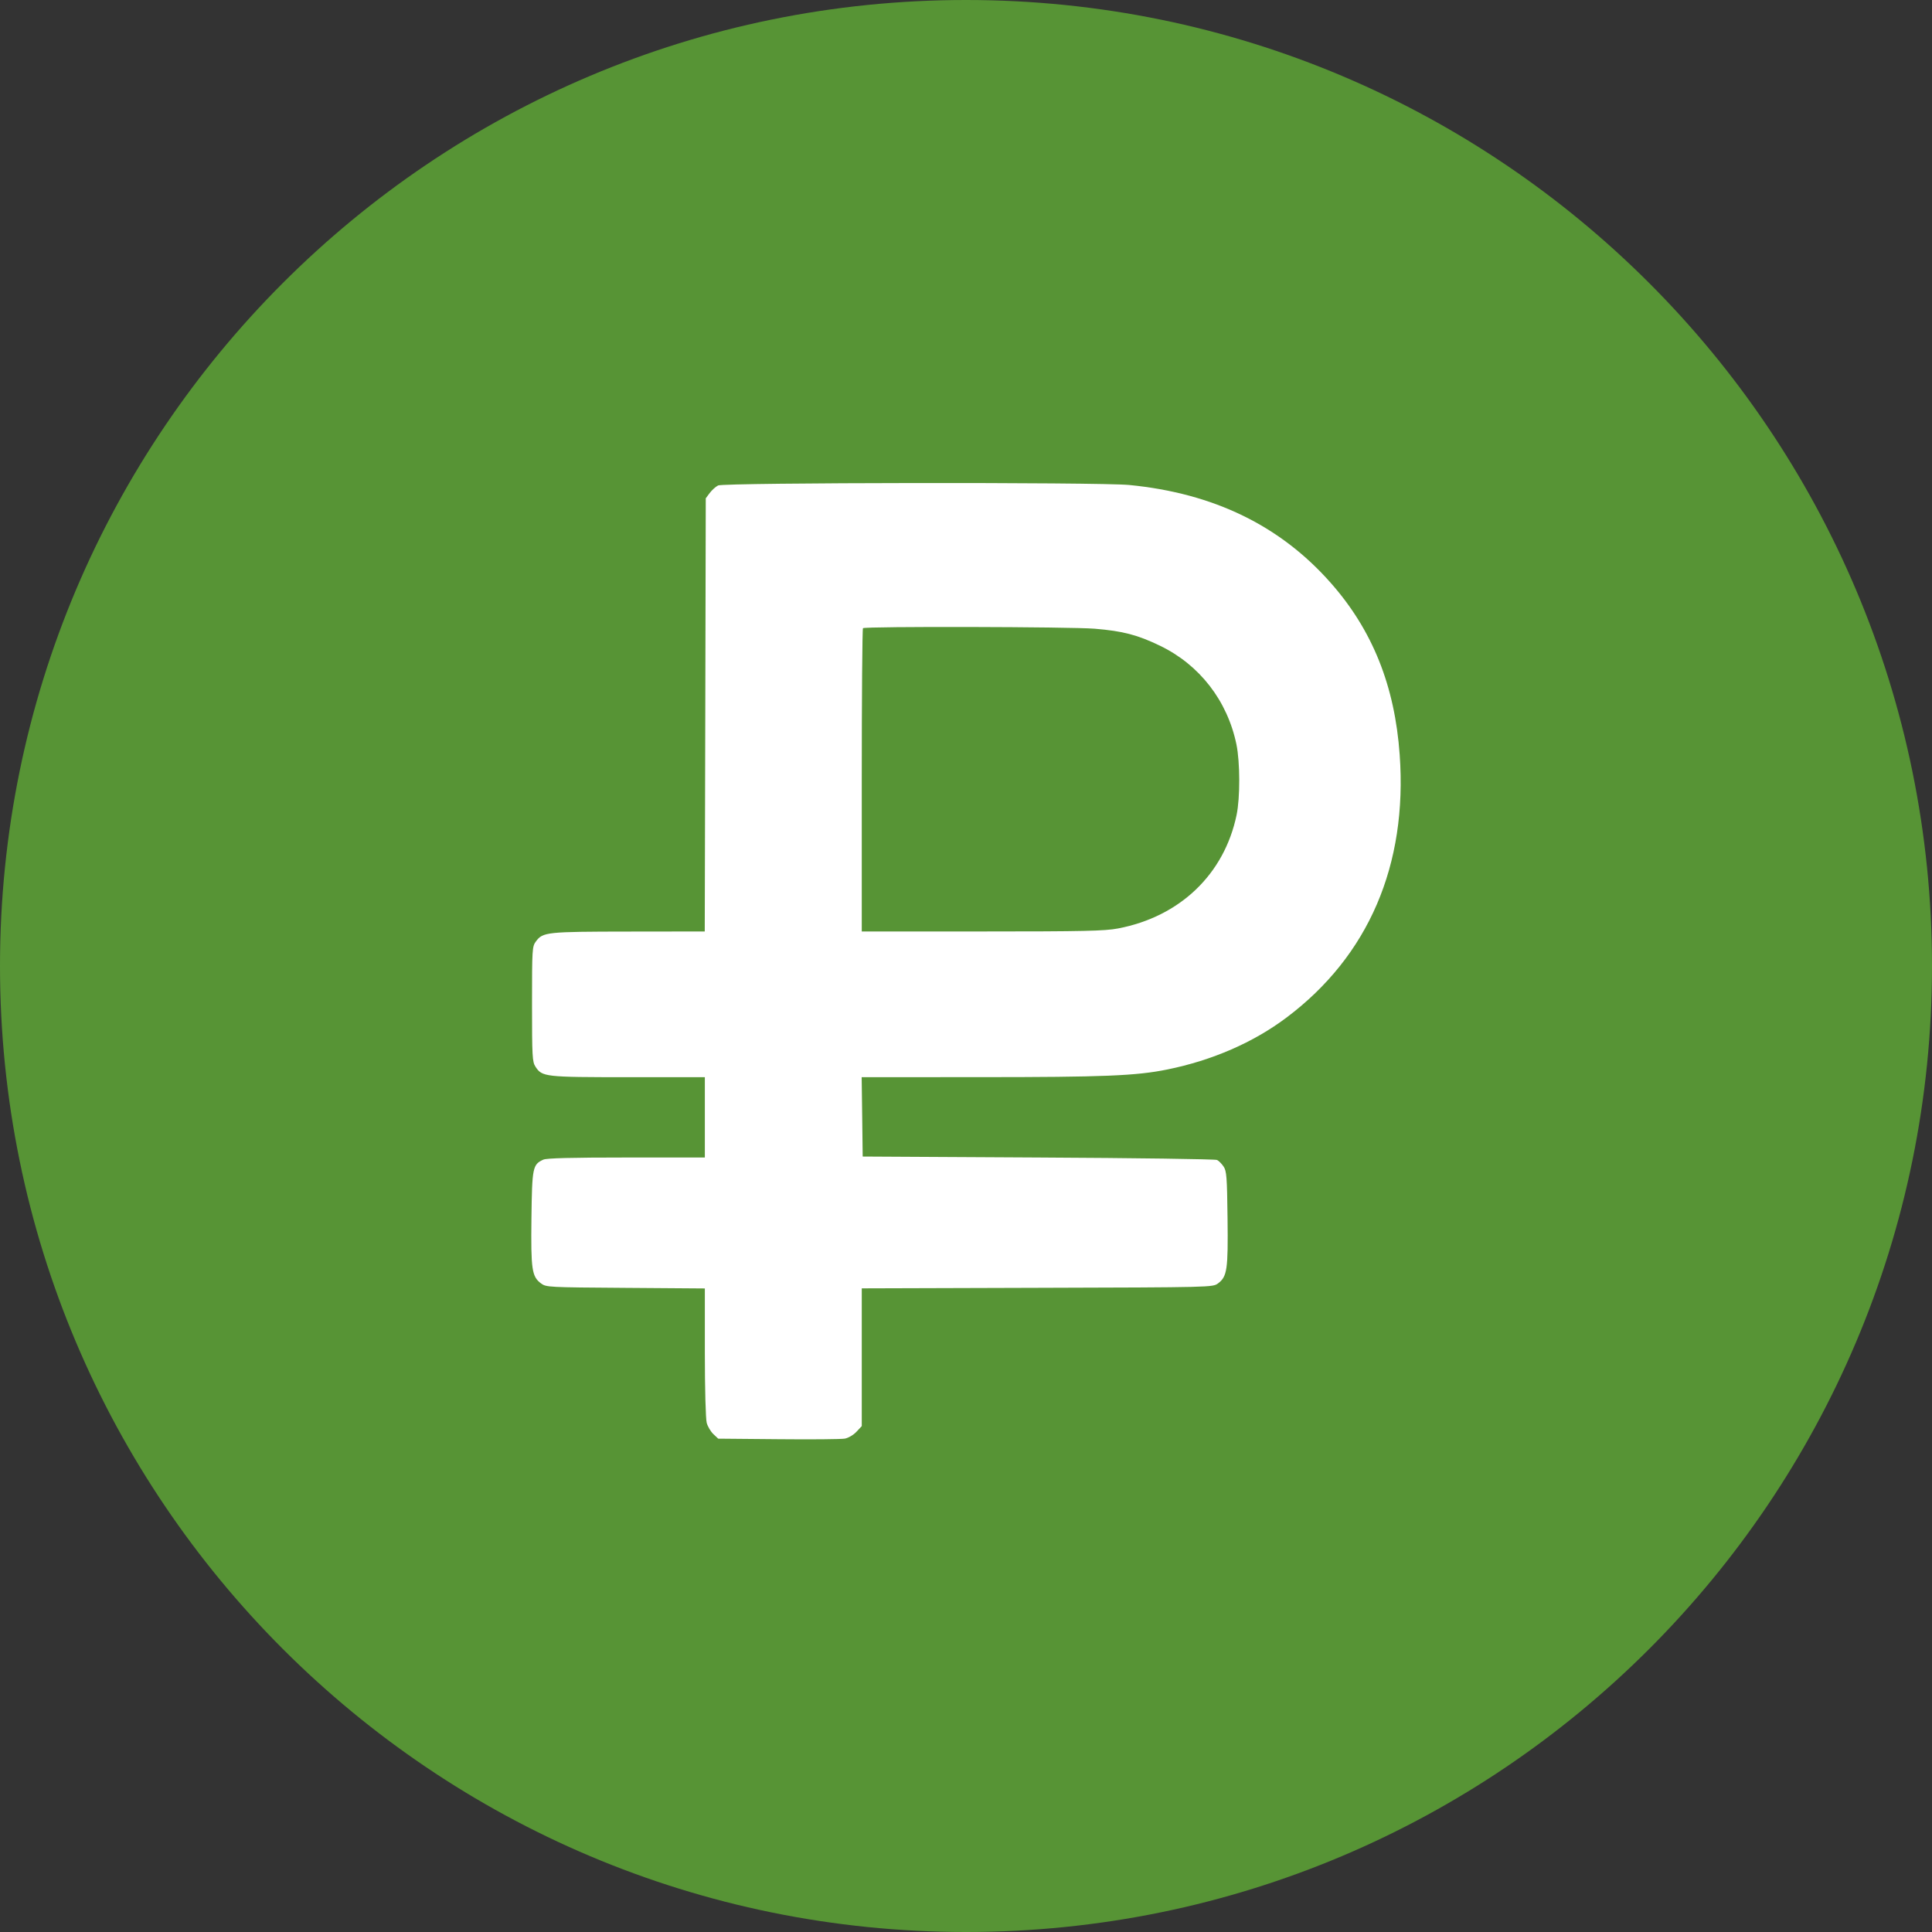
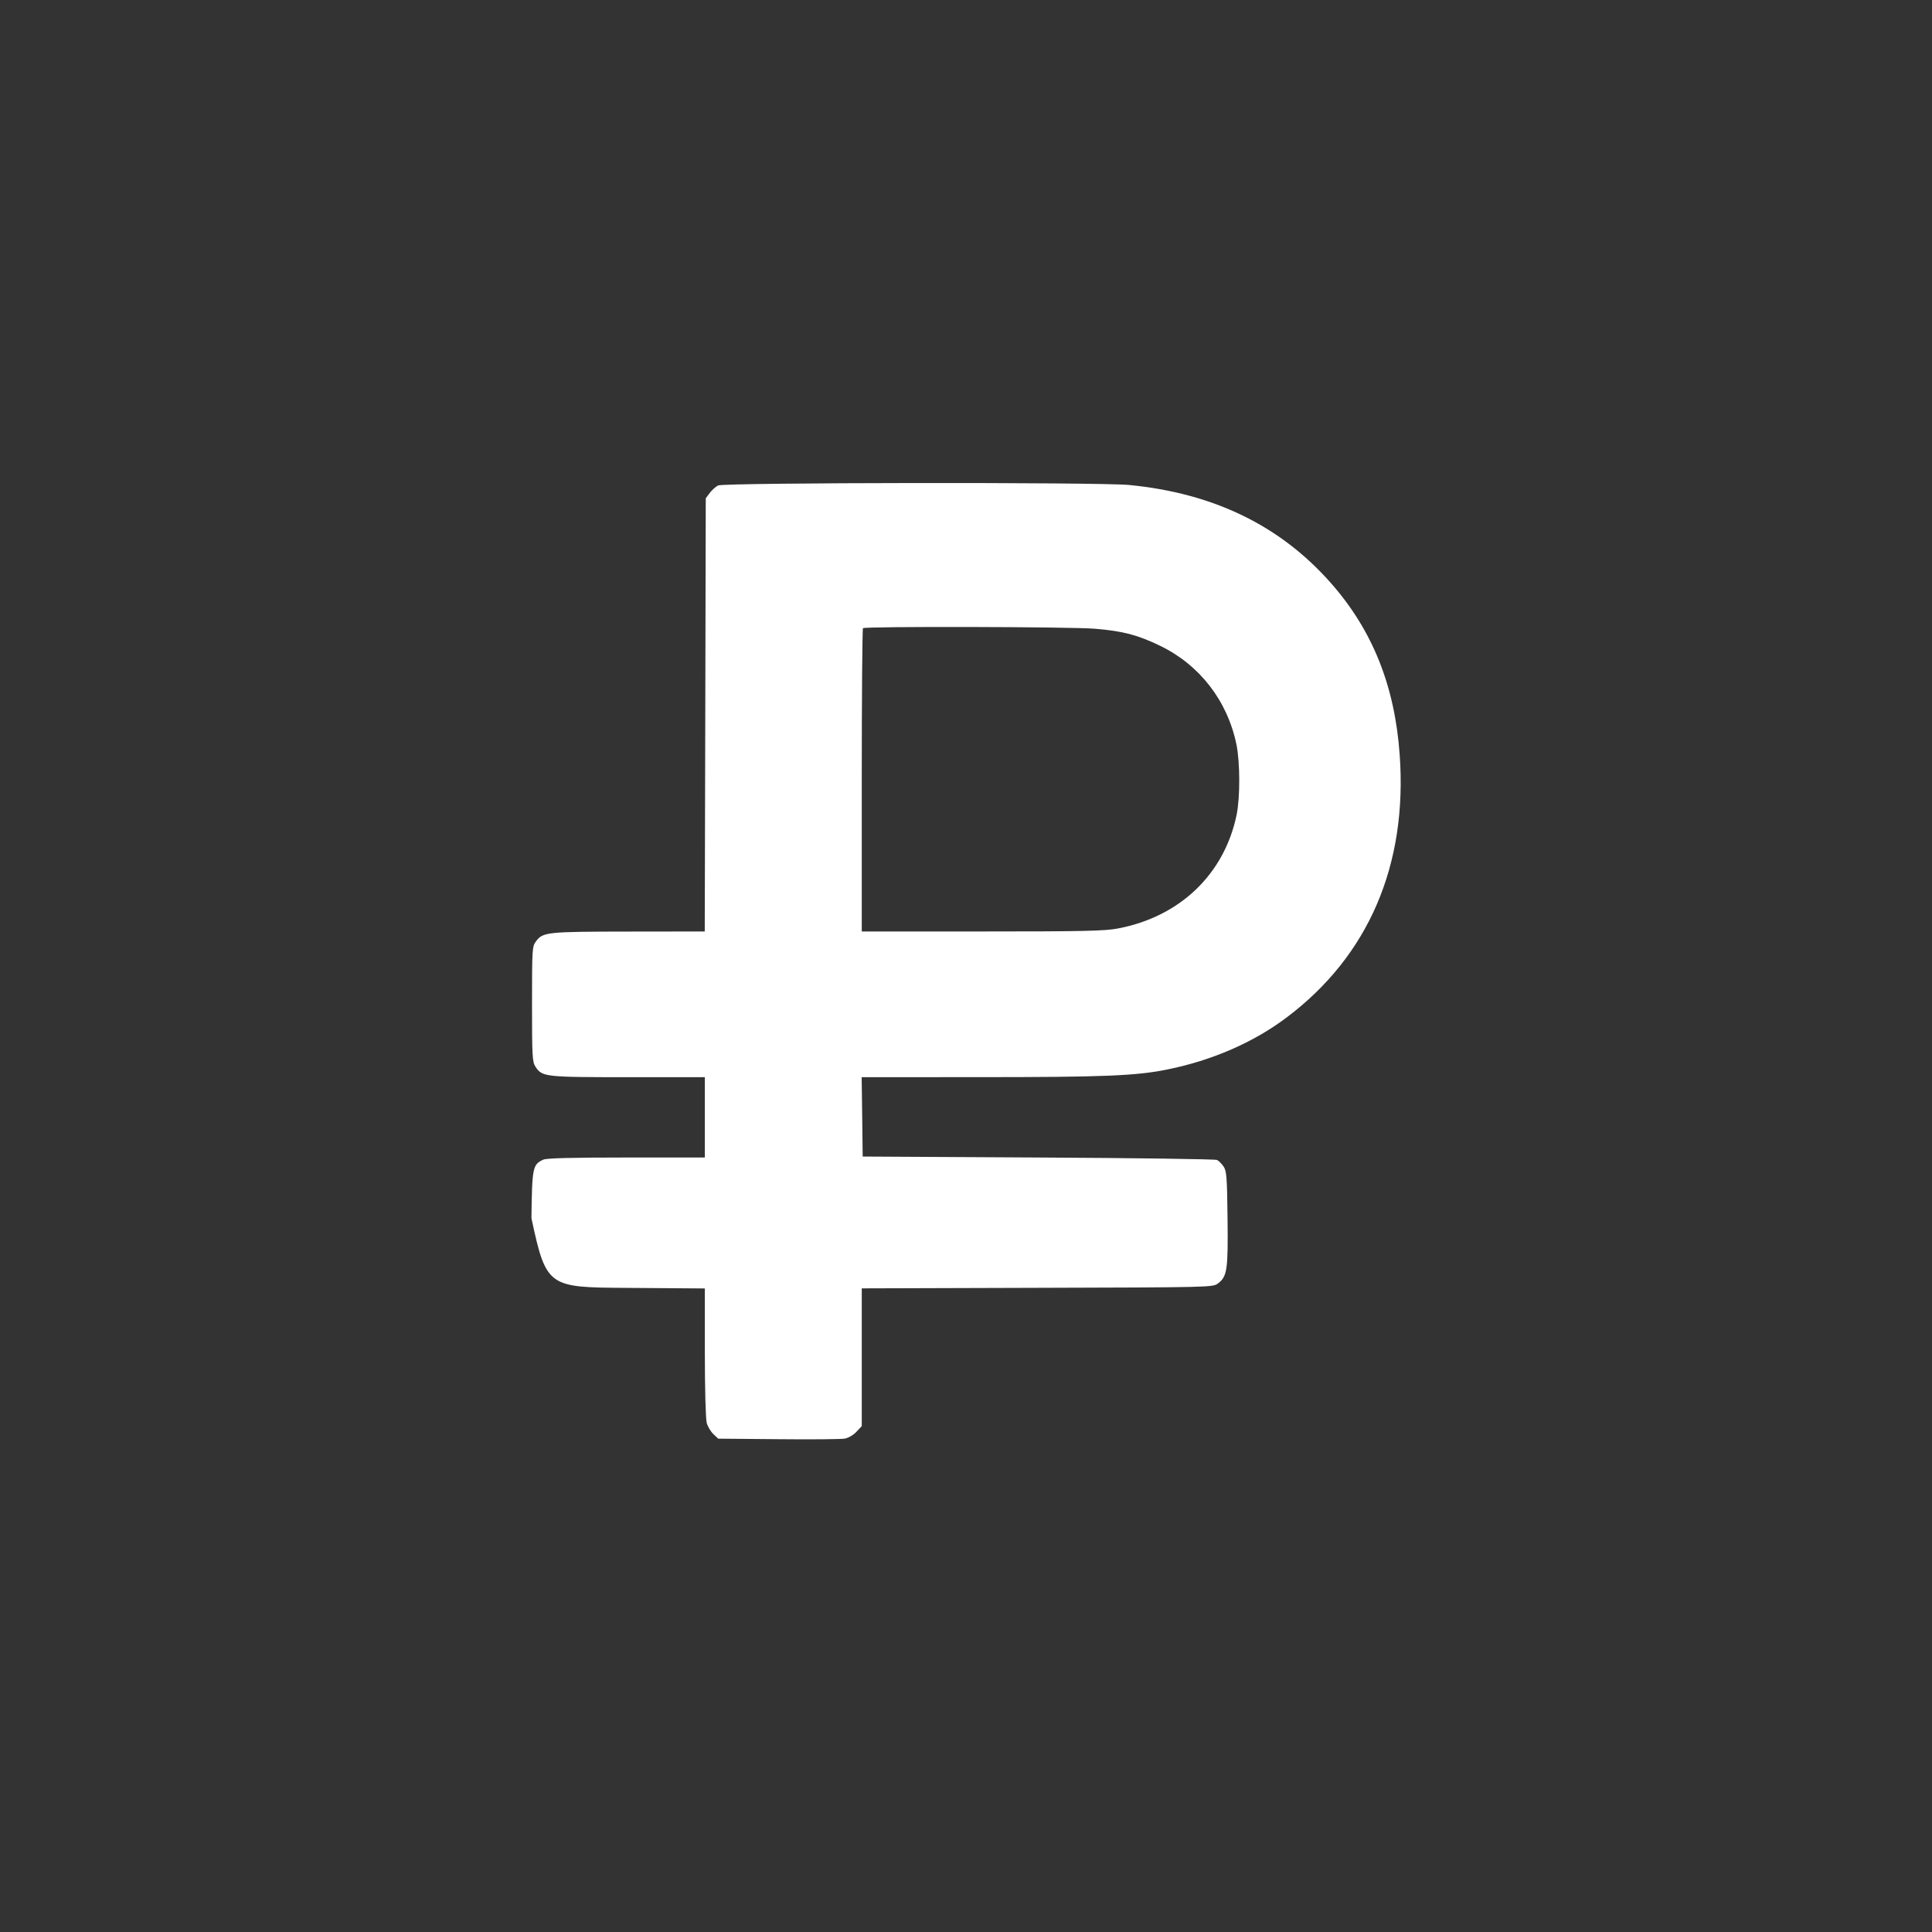
<svg xmlns="http://www.w3.org/2000/svg" width="40" height="40" viewBox="0 0 40 40" fill="none">
  <rect x="0" y="0" width="40" height="40" fill="#333333" stroke="none" />
-   <path d="M20 40C31.046 40 40 31.046 40 20C40 8.954 31.046 0 20 0C8.954 0 0 8.954 0 20C0 31.046 8.954 40 20 40Z" fill="#579435" />
-   <path fill-rule="evenodd" clip-rule="evenodd" d="M14.867 10.051C14.816 10.077 14.738 10.148 14.693 10.208L14.612 10.317L14.602 14.801L14.591 19.285L13.016 19.287C11.316 19.289 11.239 19.297 11.096 19.491C11.018 19.596 11.015 19.643 11.015 20.788C11.015 21.874 11.021 21.985 11.086 22.084C11.224 22.296 11.276 22.302 13.006 22.302H14.593V23.133V23.965H12.97C11.826 23.965 11.319 23.978 11.249 24.009C11.028 24.11 11.016 24.169 11.003 25.222C10.99 26.288 11.011 26.43 11.202 26.572C11.308 26.651 11.356 26.653 12.952 26.664L14.593 26.676L14.593 27.999C14.593 28.755 14.61 29.381 14.632 29.46C14.653 29.536 14.715 29.64 14.77 29.692L14.87 29.786L16.114 29.797C16.798 29.804 17.418 29.798 17.491 29.785C17.565 29.771 17.671 29.709 17.732 29.643L17.842 29.526V28.1V26.674L21.475 26.663C25.094 26.653 25.108 26.652 25.217 26.572C25.407 26.43 25.428 26.288 25.415 25.222C25.405 24.365 25.395 24.243 25.333 24.152C25.295 24.095 25.234 24.034 25.198 24.016C25.162 23.998 23.497 23.975 21.497 23.965L17.861 23.945L17.851 23.123L17.84 22.302L20.287 22.301C22.844 22.301 23.522 22.274 24.166 22.143C25.098 21.954 25.951 21.583 26.638 21.066C28.333 19.792 29.143 17.911 28.979 15.626C28.878 14.201 28.416 13.048 27.555 12.072C26.508 10.883 25.126 10.211 23.378 10.041C22.759 9.981 14.986 9.99 14.867 10.051ZM22.665 13.017C23.247 13.065 23.549 13.144 24.014 13.368C24.835 13.763 25.411 14.506 25.599 15.412C25.675 15.784 25.677 16.514 25.602 16.874C25.346 18.102 24.427 18.98 23.146 19.223C22.872 19.275 22.444 19.285 20.332 19.285H17.842V16.158C17.842 14.439 17.853 13.02 17.867 13.006C17.907 12.966 22.173 12.976 22.665 13.017Z" fill="white" />
+   <path fill-rule="evenodd" clip-rule="evenodd" d="M14.867 10.051C14.816 10.077 14.738 10.148 14.693 10.208L14.612 10.317L14.602 14.801L14.591 19.285L13.016 19.287C11.316 19.289 11.239 19.297 11.096 19.491C11.018 19.596 11.015 19.643 11.015 20.788C11.015 21.874 11.021 21.985 11.086 22.084C11.224 22.296 11.276 22.302 13.006 22.302H14.593V23.133V23.965H12.97C11.826 23.965 11.319 23.978 11.249 24.009C11.028 24.11 11.016 24.169 11.003 25.222C11.308 26.651 11.356 26.653 12.952 26.664L14.593 26.676L14.593 27.999C14.593 28.755 14.61 29.381 14.632 29.46C14.653 29.536 14.715 29.64 14.77 29.692L14.87 29.786L16.114 29.797C16.798 29.804 17.418 29.798 17.491 29.785C17.565 29.771 17.671 29.709 17.732 29.643L17.842 29.526V28.1V26.674L21.475 26.663C25.094 26.653 25.108 26.652 25.217 26.572C25.407 26.43 25.428 26.288 25.415 25.222C25.405 24.365 25.395 24.243 25.333 24.152C25.295 24.095 25.234 24.034 25.198 24.016C25.162 23.998 23.497 23.975 21.497 23.965L17.861 23.945L17.851 23.123L17.84 22.302L20.287 22.301C22.844 22.301 23.522 22.274 24.166 22.143C25.098 21.954 25.951 21.583 26.638 21.066C28.333 19.792 29.143 17.911 28.979 15.626C28.878 14.201 28.416 13.048 27.555 12.072C26.508 10.883 25.126 10.211 23.378 10.041C22.759 9.981 14.986 9.99 14.867 10.051ZM22.665 13.017C23.247 13.065 23.549 13.144 24.014 13.368C24.835 13.763 25.411 14.506 25.599 15.412C25.675 15.784 25.677 16.514 25.602 16.874C25.346 18.102 24.427 18.98 23.146 19.223C22.872 19.275 22.444 19.285 20.332 19.285H17.842V16.158C17.842 14.439 17.853 13.02 17.867 13.006C17.907 12.966 22.173 12.976 22.665 13.017Z" fill="white" />
</svg>